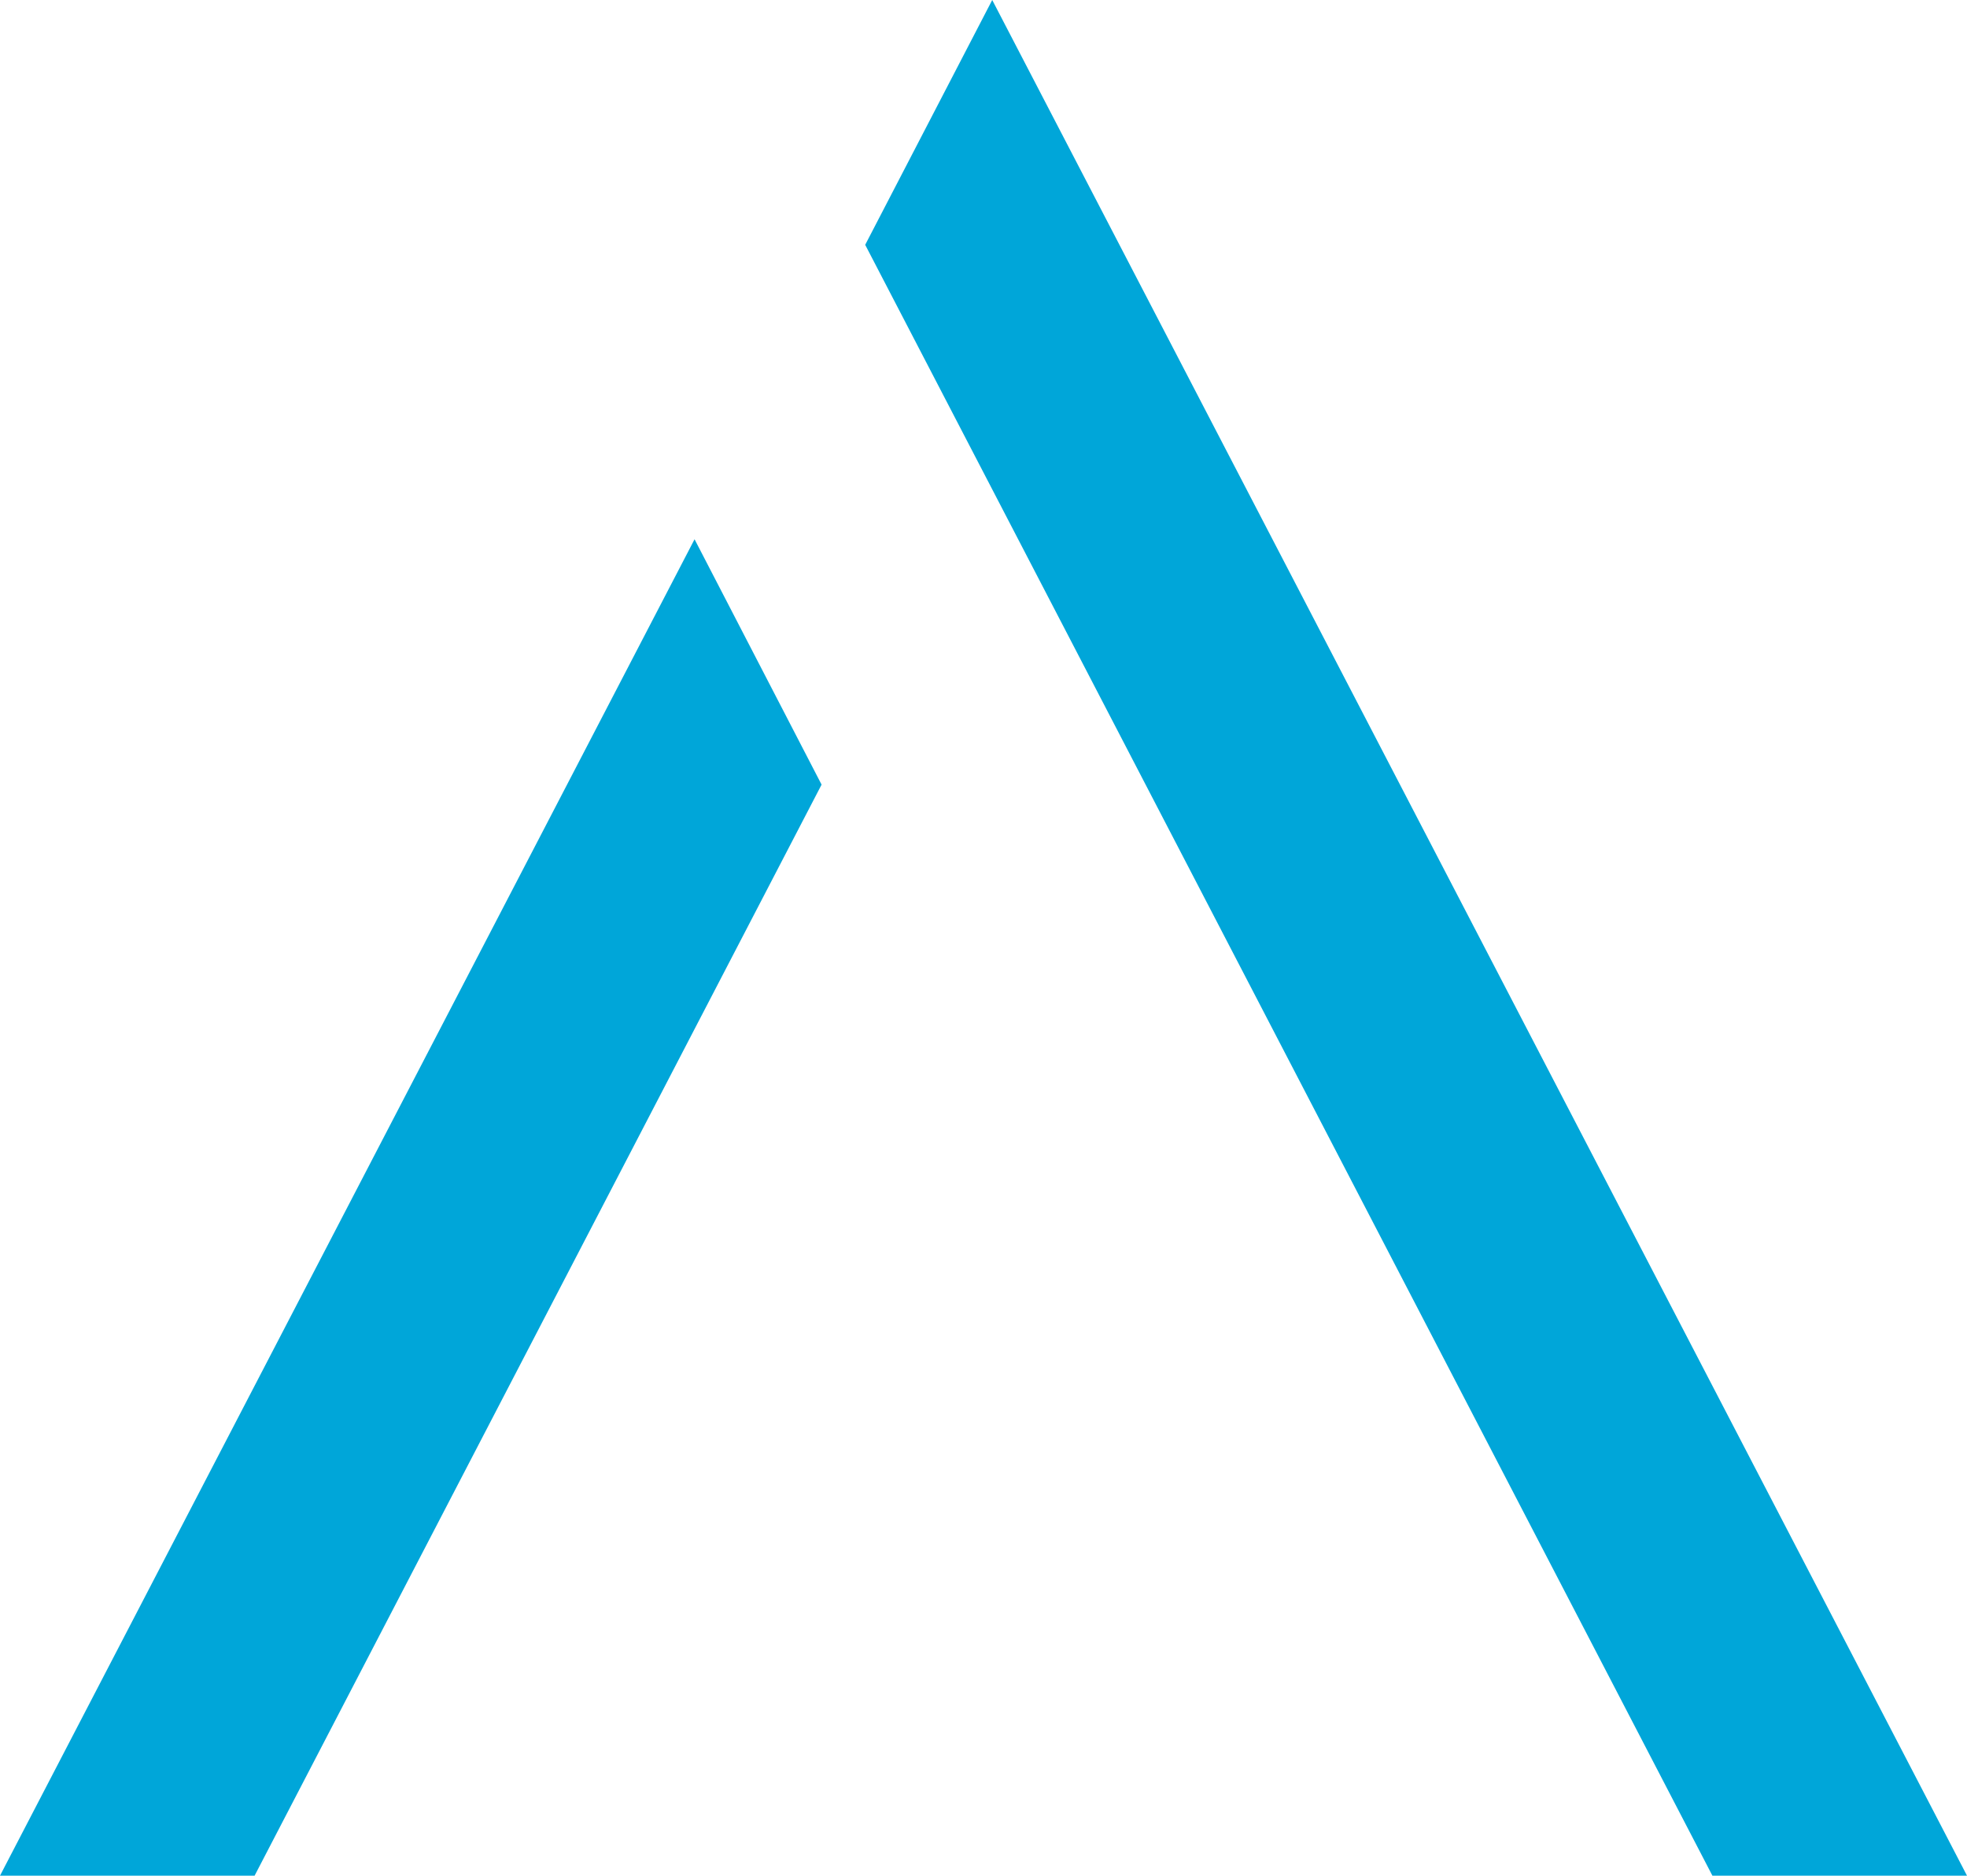
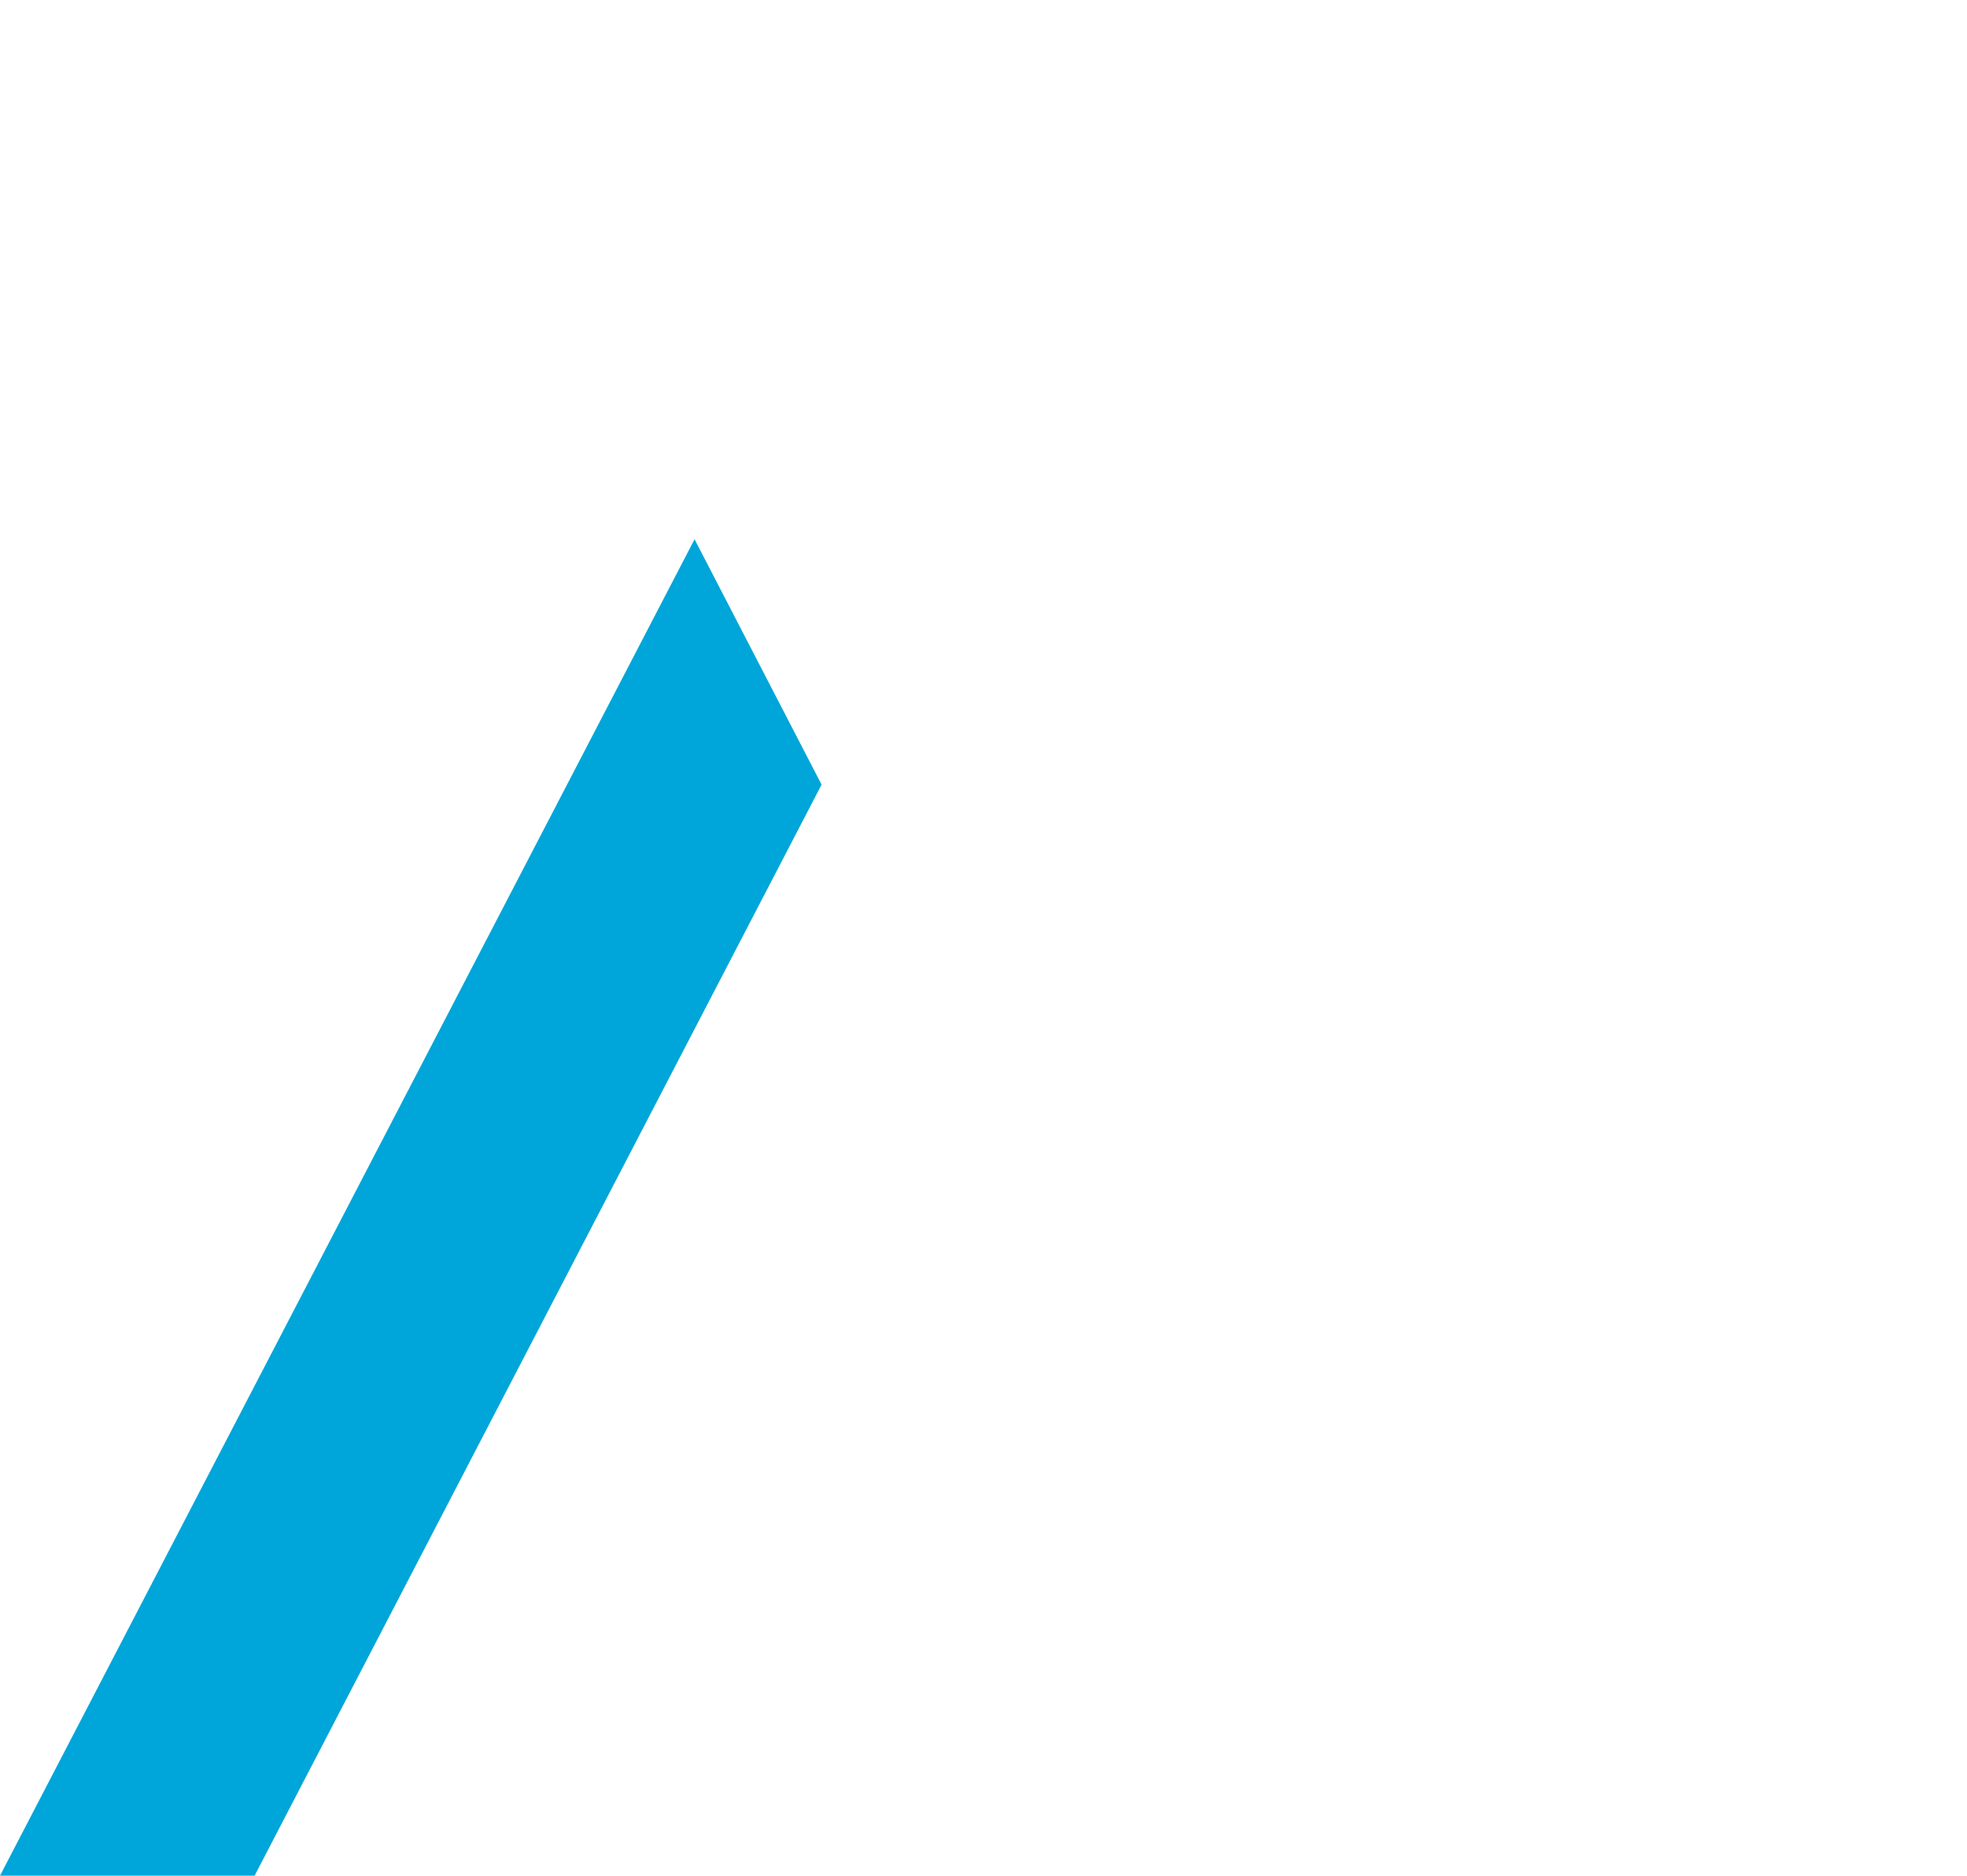
<svg xmlns="http://www.w3.org/2000/svg" version="1.1" width="36.08" height="34.4">
  <svg id="SvgjsSvg1010" data-name="Layer 2" viewBox="0 0 36.08 34.4">
    <defs>
      <style>
      .cls-1 {
        fill: #00a6d9;
      }
    </style>
    </defs>
    <g id="SvgjsG1009" data-name="Layer 1">
      <g>
        <polygon class="cls-1" points="0 34.4 4.67 34.4 15.07 14.39 12.74 9.89 0 34.4" />
-         <polygon class="cls-1" points="15.87 4.49 31.41 34.4 36.08 34.4 18.2 0 15.87 4.49" />
      </g>
    </g>
  </svg>
  <style>@media (prefers-color-scheme: light) { :root { filter: none; } }
@media (prefers-color-scheme: dark) { :root { filter: none; } }
</style>
</svg>